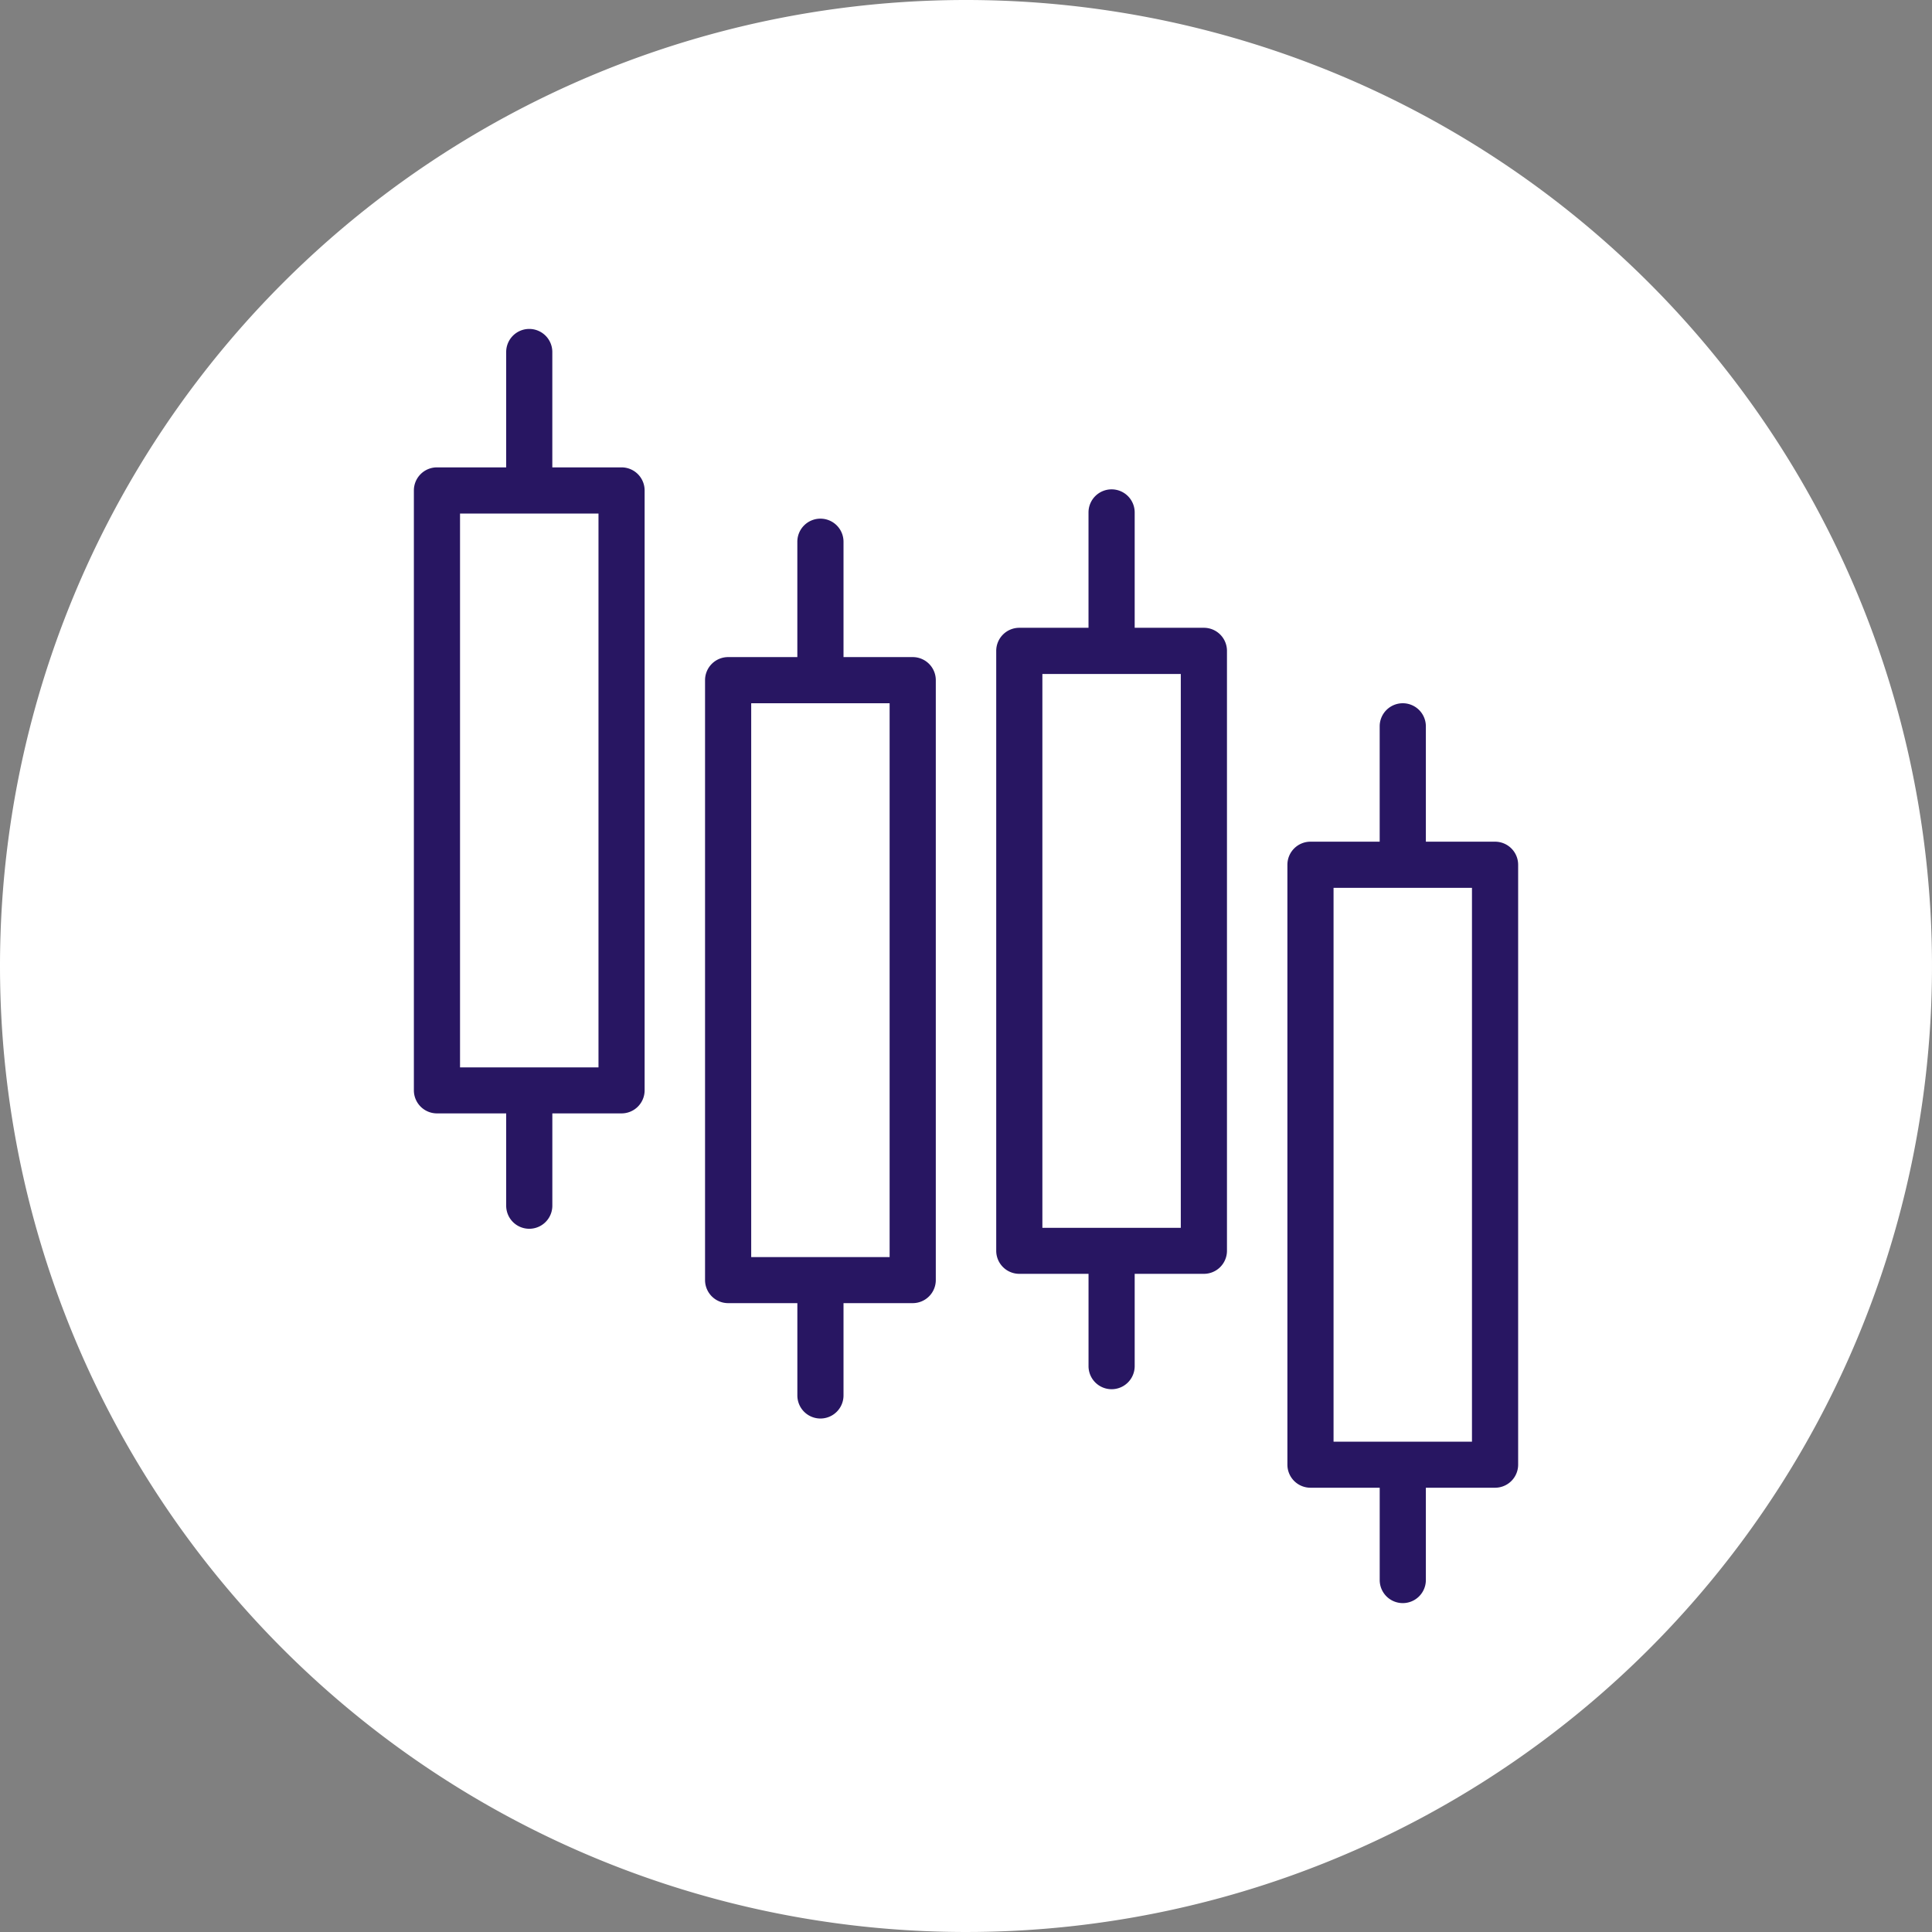
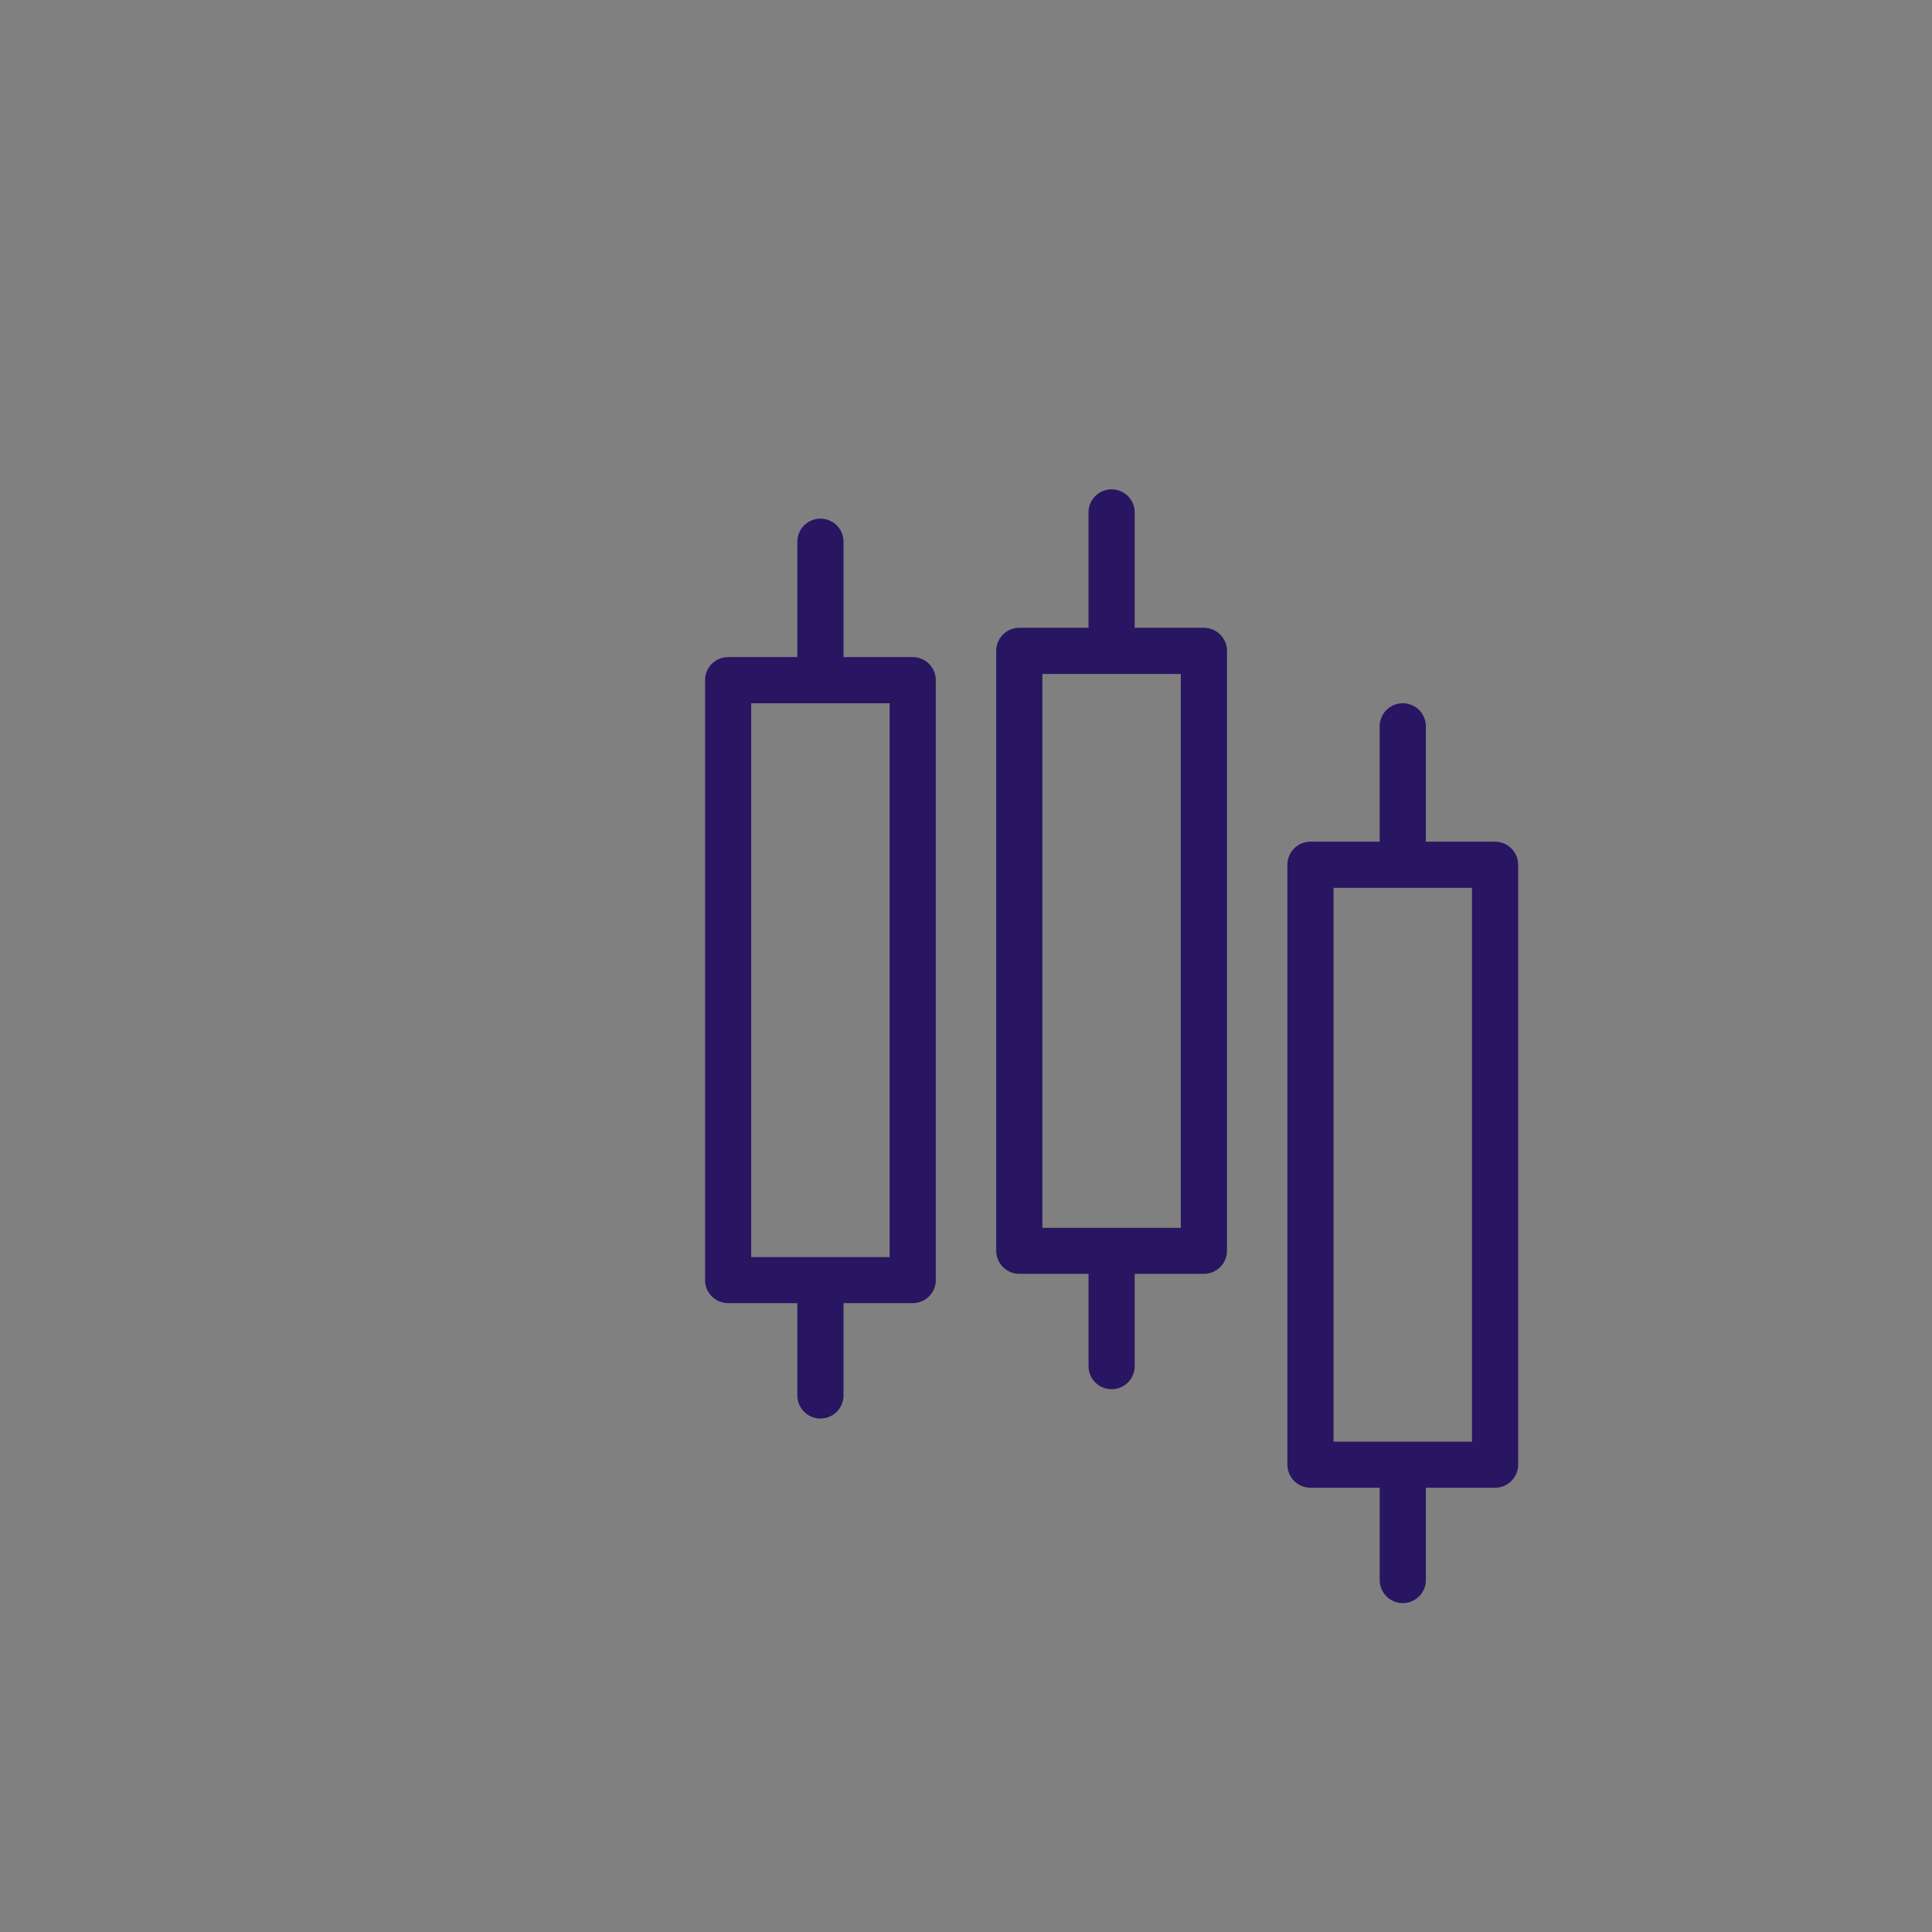
<svg xmlns="http://www.w3.org/2000/svg" width="90" height="90" viewBox="0 0 90 90">
  <rect x="0" y="0" width="90" height="90" fill="#808080" stroke="none" />
  <g id="Group_6400" data-name="Group 6400" transform="translate(-306 -2909)">
-     <path id="Ellipse_2" data-name="Ellipse 2" d="M45,0A45,45,0,1,1,0,45,45,45,0,0,1,45,0Z" transform="translate(306 2909)" fill="#fff" />
    <g id="Group_1629" data-name="Group 1629">
      <path id="Path_739" data-name="Path 739" d="M117.874,104a1.075,1.075,0,0,0-1.075,1.075v5.374h-3.224a1.075,1.075,0,0,0-1.075,1.075v27.945a1.075,1.075,0,0,0,1.075,1.075H116.8v4.3a1.075,1.075,0,1,0,2.15,0v-4.3h3.224a1.075,1.075,0,0,0,1.075-1.075V111.524a1.075,1.075,0,0,0-1.075-1.075h-3.224v-5.374A1.075,1.075,0,0,0,117.874,104Zm3.224,8.6v25.8H114.65V112.6Zm0,0" transform="translate(226.344 2829.161)" fill="#281662" />
      <path id="Path_740" data-name="Path 740" d="M229.874,72a1.075,1.075,0,0,0-1.075,1.075v5.374h-3.224a1.075,1.075,0,0,0-1.075,1.075v27.945a1.075,1.075,0,0,0,1.075,1.075H228.8v4.3a1.075,1.075,0,0,0,2.15,0v-4.3h3.224a1.075,1.075,0,0,0,1.075-1.075V79.524a1.075,1.075,0,0,0-1.075-1.075h-3.224V73.075A1.075,1.075,0,0,0,229.874,72Zm3.224,8.6v25.8H226.65V80.6Zm0,0" transform="translate(127.908 2859.796)" fill="#281662" />
      <path id="Path_741" data-name="Path 741" d="M341.874,168a1.075,1.075,0,0,0-1.075,1.075v5.374h-3.224a1.075,1.075,0,0,0-1.075,1.075v27.945a1.075,1.075,0,0,0,1.075,1.075H340.8v4.3a1.075,1.075,0,0,0,2.15,0v-4.3h3.224a1.075,1.075,0,0,0,1.075-1.075V175.524a1.075,1.075,0,0,0-1.075-1.075h-3.224v-5.374A1.075,1.075,0,0,0,341.874,168Zm3.224,8.6v25.8H338.65V176.6Zm0,0" transform="translate(29.472 2773.76)" fill="#281662" />
-       <path id="Path_742" data-name="Path 742" d="M5.874,0A1.075,1.075,0,0,0,4.8,1.075V6.449H1.575A1.075,1.075,0,0,0,.5,7.524V35.468a1.075,1.075,0,0,0,1.075,1.075H4.8v4.3a1.075,1.075,0,1,0,2.15,0v-4.3h3.224a1.075,1.075,0,0,0,1.075-1.075V7.524a1.075,1.075,0,0,0-1.075-1.075H6.949V1.075A1.075,1.075,0,0,0,5.874,0ZM9.1,8.6v25.8H2.65V8.6Zm0,0" transform="translate(324.78 2924.323)" fill="#281662" />
    </g>
  </g>
</svg>